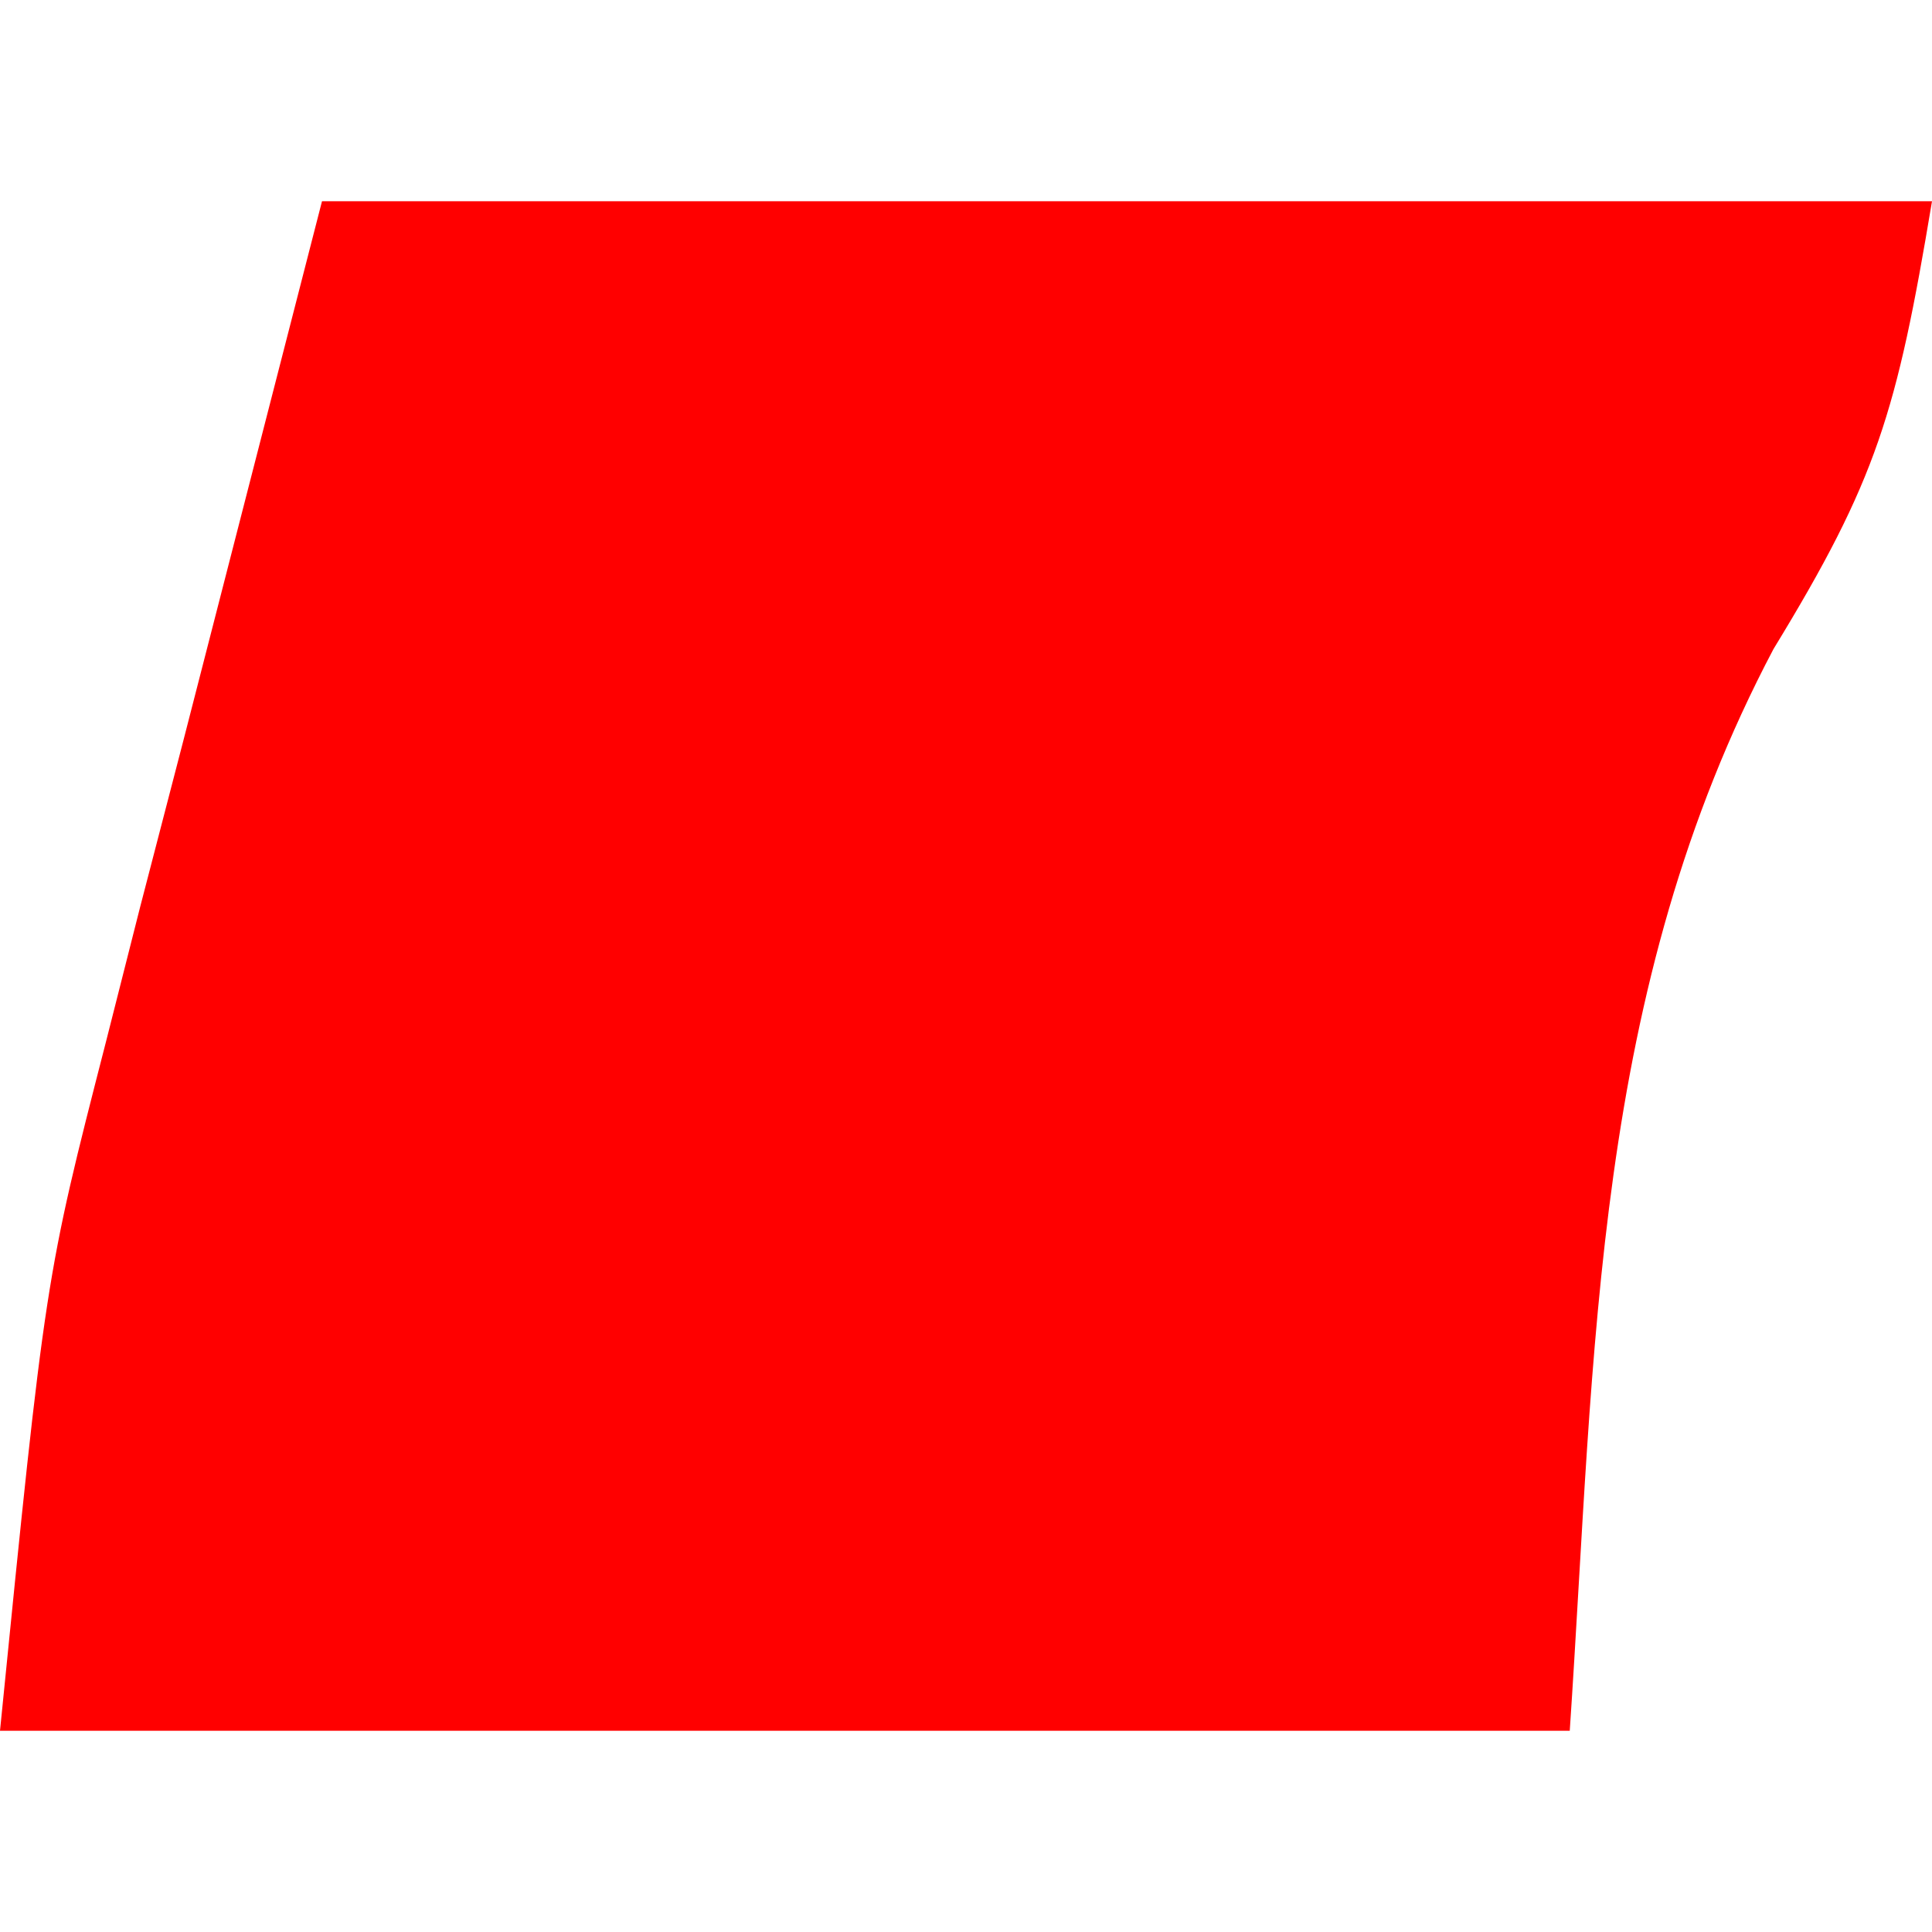
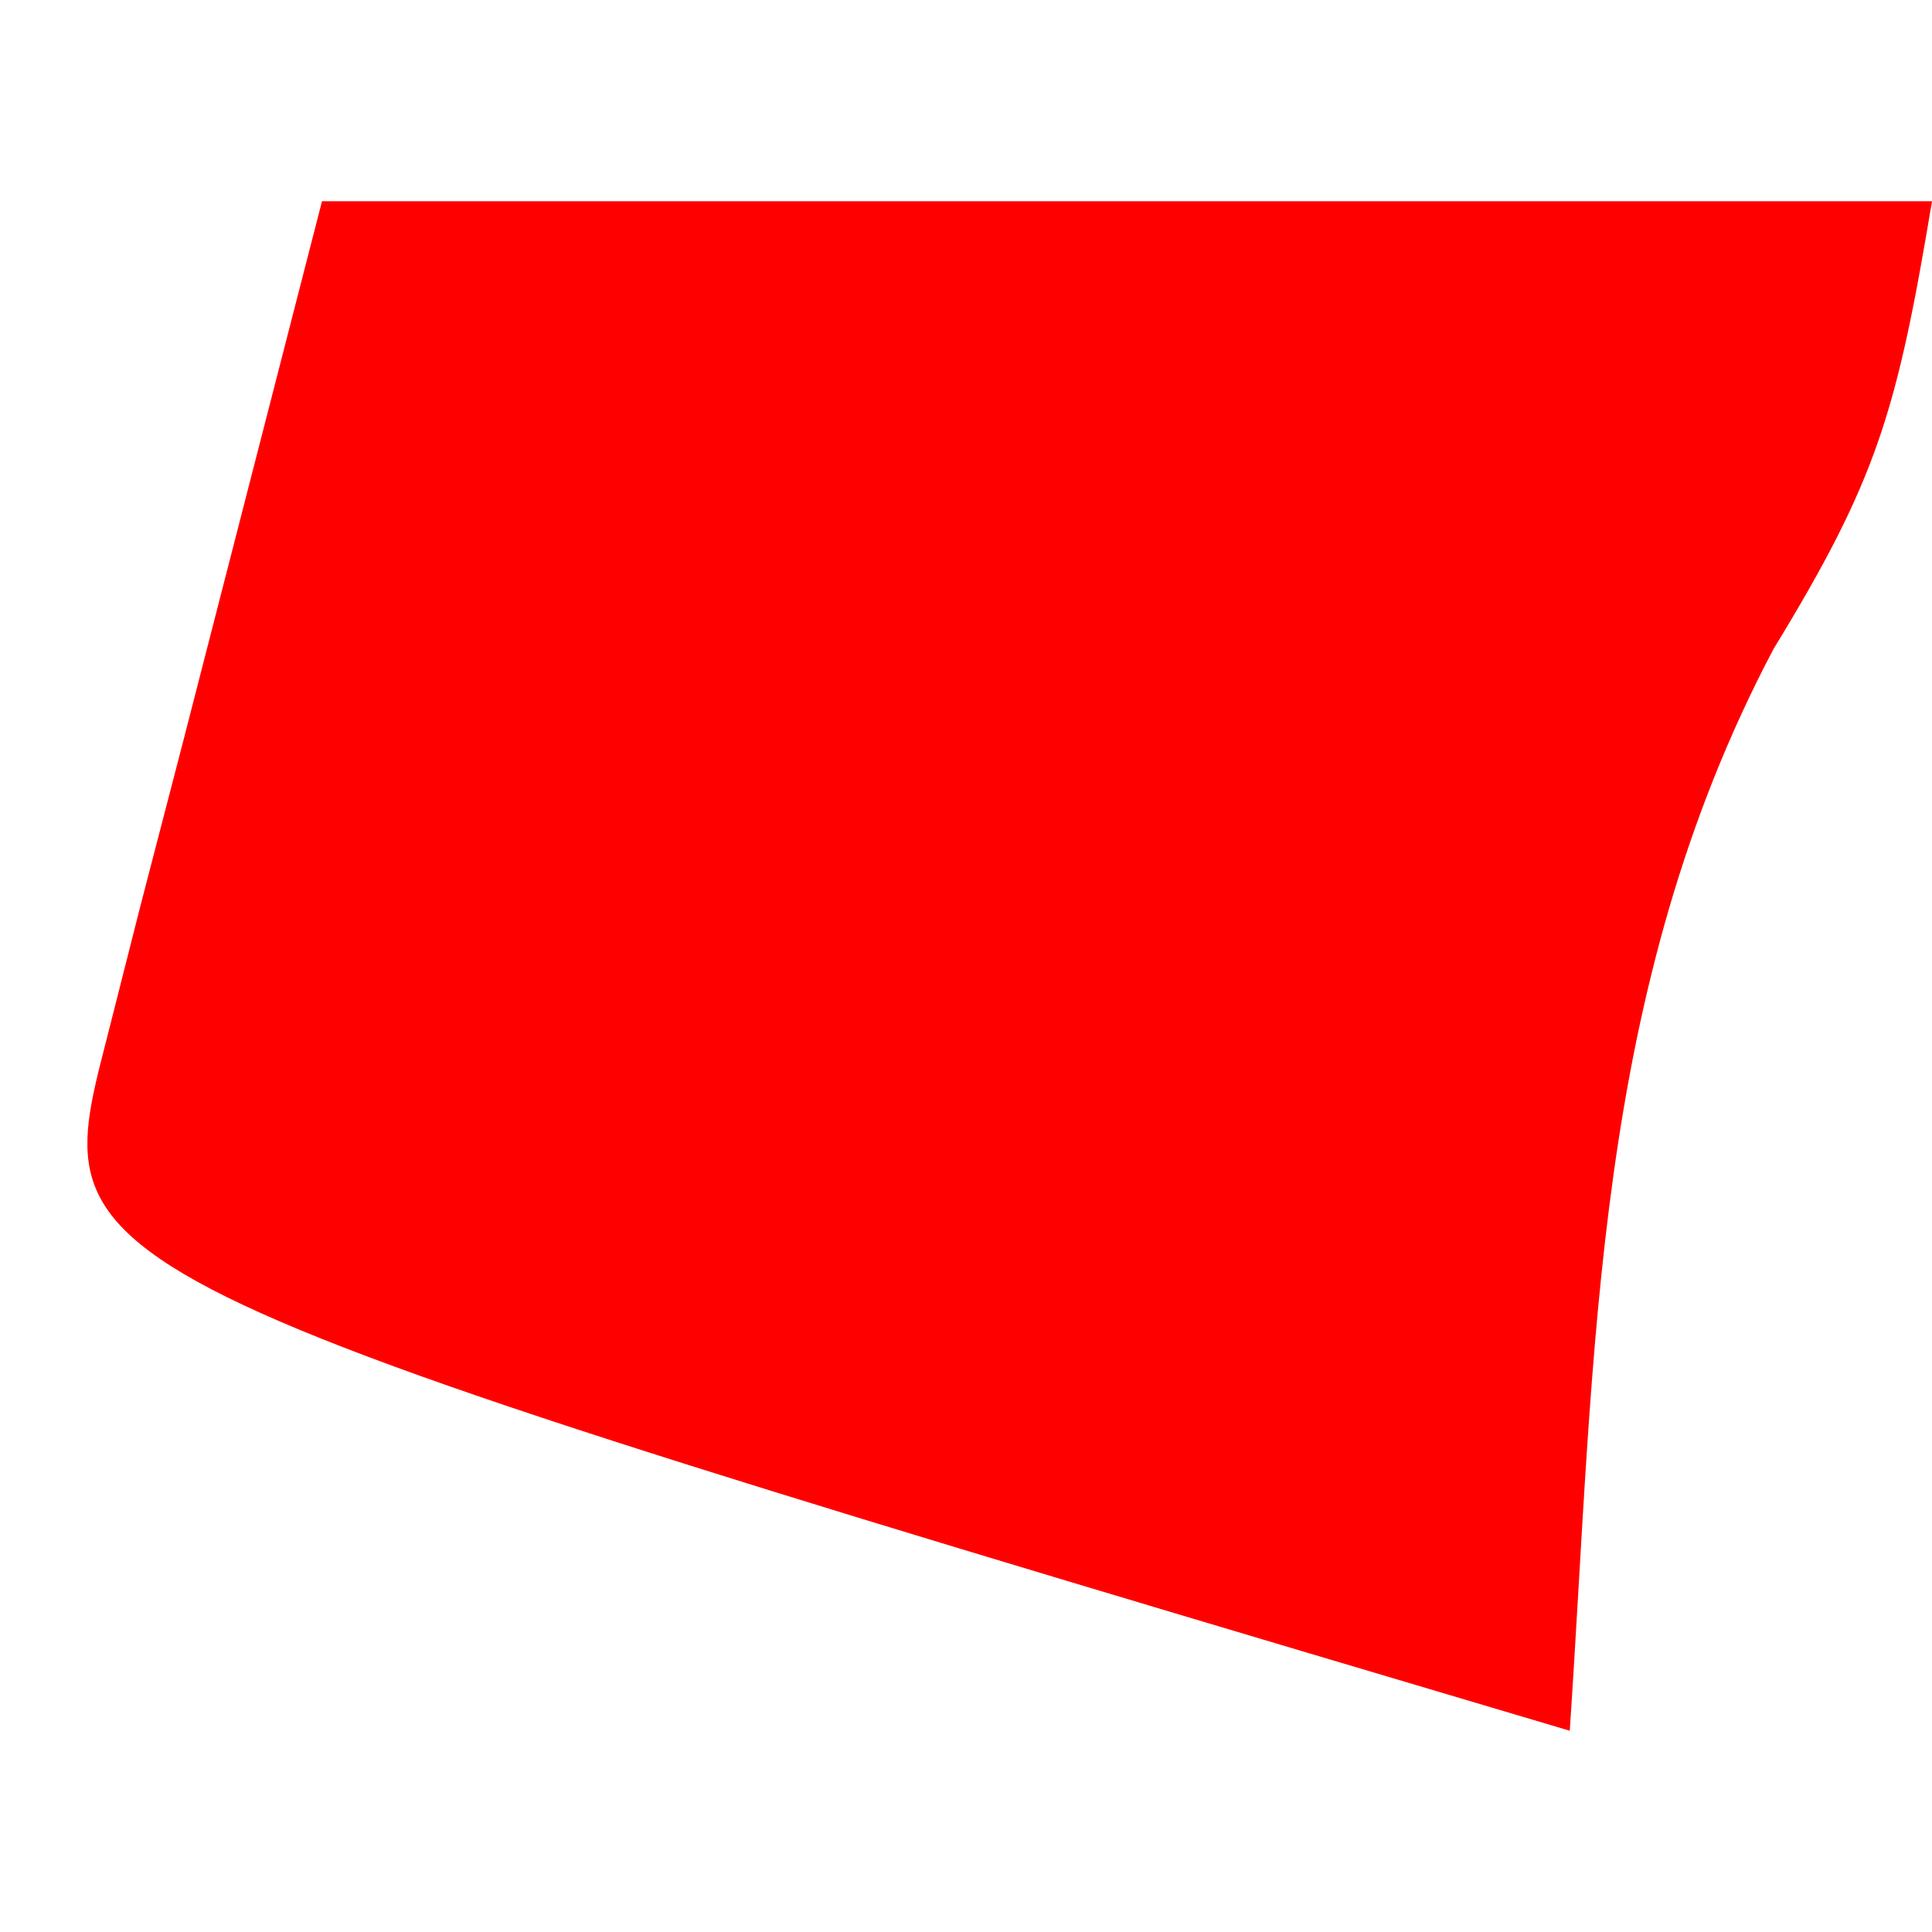
<svg xmlns="http://www.w3.org/2000/svg" version="1.1" width="48" height="48">
-   <path d="M0 0 C13.2 0 26.4 0 40 0 C39.123 5.259 38.632 6.915 36.062 11.125 C31.566 19.643 31.643 28.488 31 38 C18.13 38 5.26 38 -8 38 C-6.875 26.75 -6.875 26.75 -5.371 20.898 C-5.089 19.786 -4.808 18.674 -4.517 17.529 C-4.161 16.158 -3.805 14.787 -3.438 13.375 C-2.303 8.961 -1.169 4.548 0 0 Z " fill="#FF0000" transform="translate(8,5)" />
+   <path d="M0 0 C13.2 0 26.4 0 40 0 C39.123 5.259 38.632 6.915 36.062 11.125 C31.566 19.643 31.643 28.488 31 38 C-6.875 26.75 -6.875 26.75 -5.371 20.898 C-5.089 19.786 -4.808 18.674 -4.517 17.529 C-4.161 16.158 -3.805 14.787 -3.438 13.375 C-2.303 8.961 -1.169 4.548 0 0 Z " fill="#FF0000" transform="translate(8,5)" />
</svg>